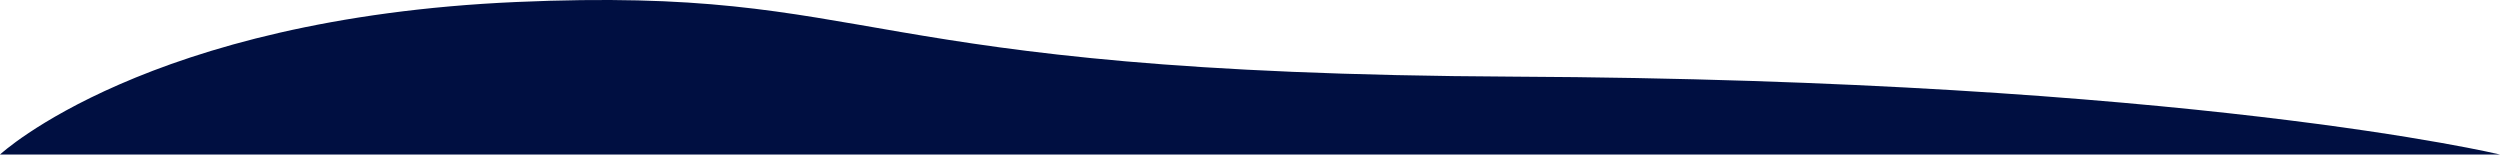
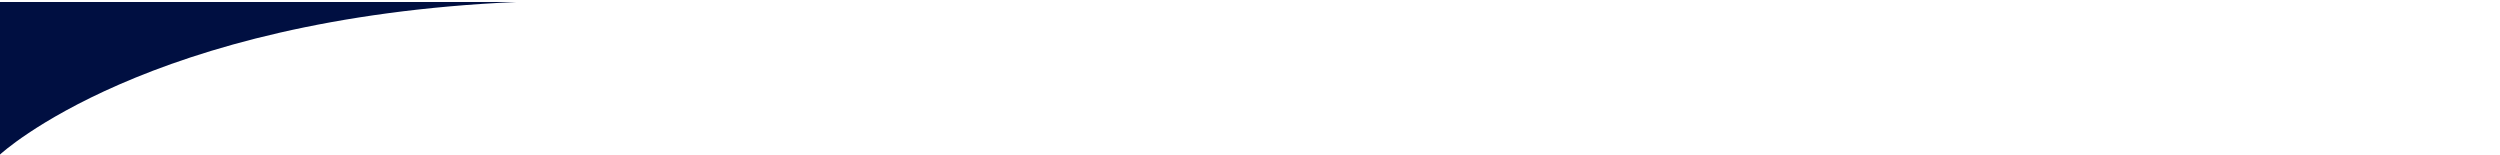
<svg xmlns="http://www.w3.org/2000/svg" id="Capa_2" data-name="Capa 2" viewBox="0 0 426 26.33">
  <defs>
    <style>      .cls-1 {        fill: #000f41;        stroke-width: 0px;      }    </style>
  </defs>
  <g id="OBJECTS">
-     <path class="cls-1" d="M0,26.33S25,3.11,88,.34c63-2.77,55,12.17,170,12.72,115,.55,168,13.27,168,13.27H0Z" />
+     <path class="cls-1" d="M0,26.33S25,3.11,88,.34H0Z" />
  </g>
</svg>